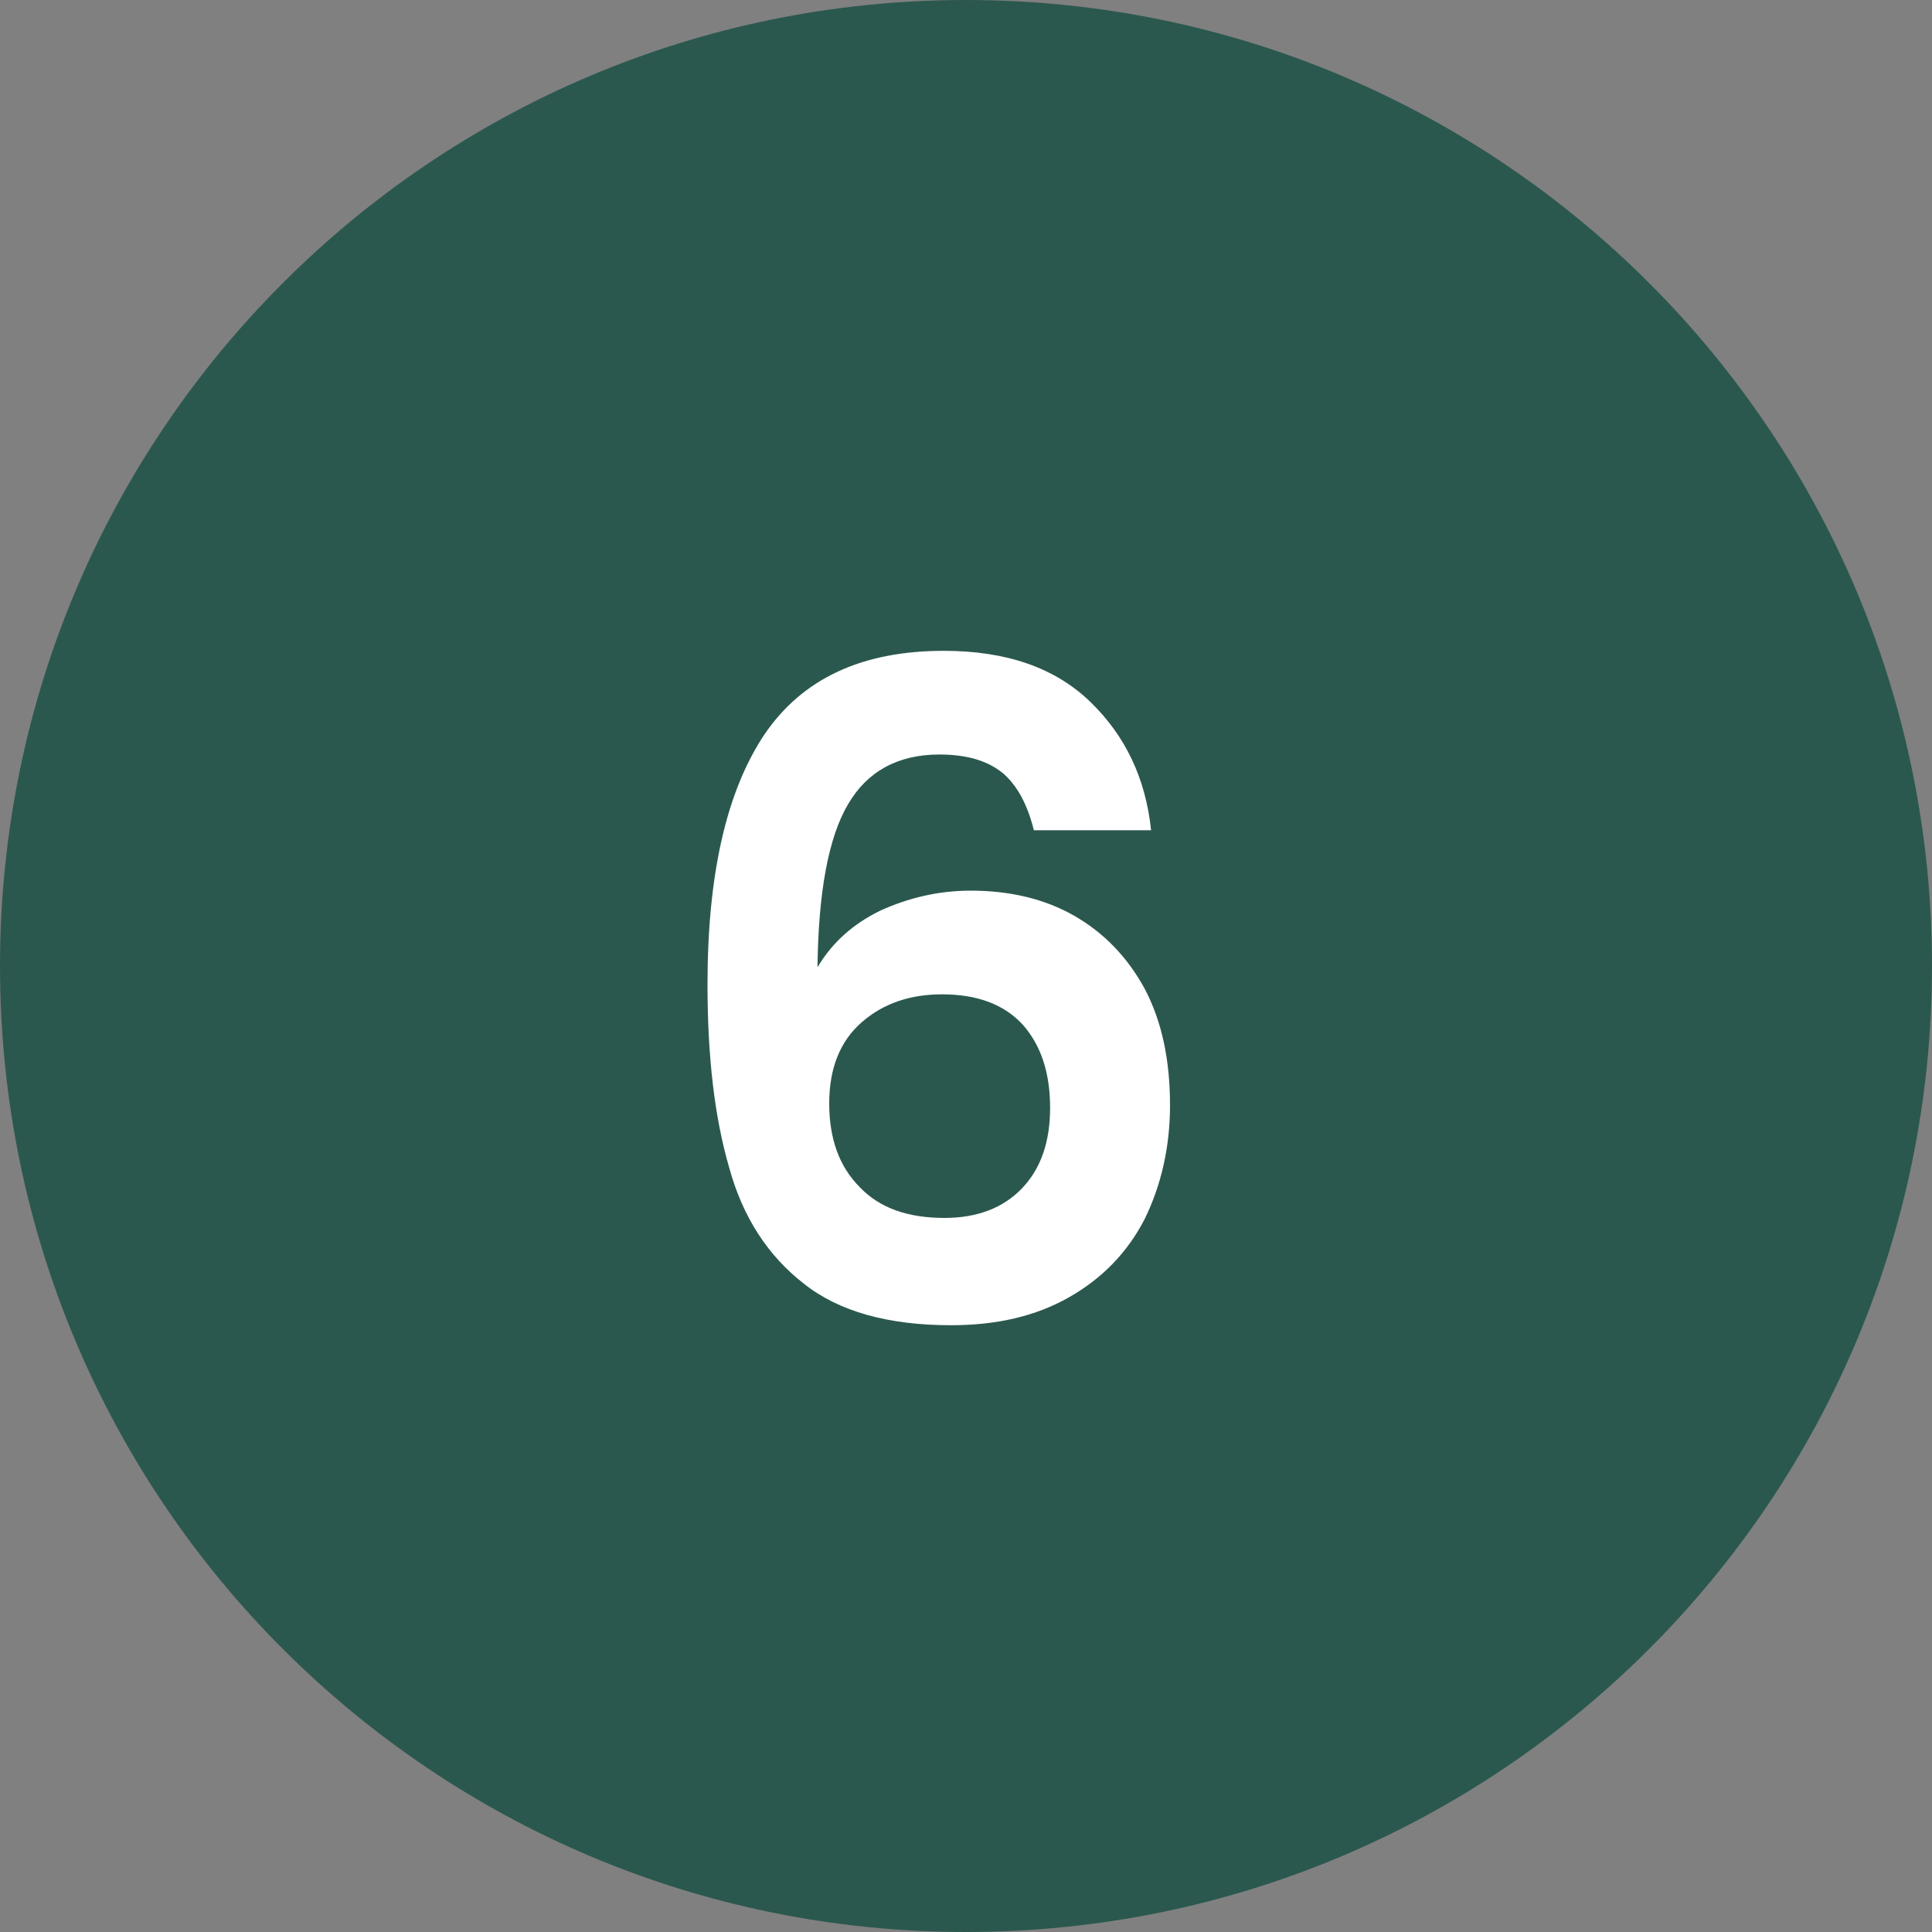
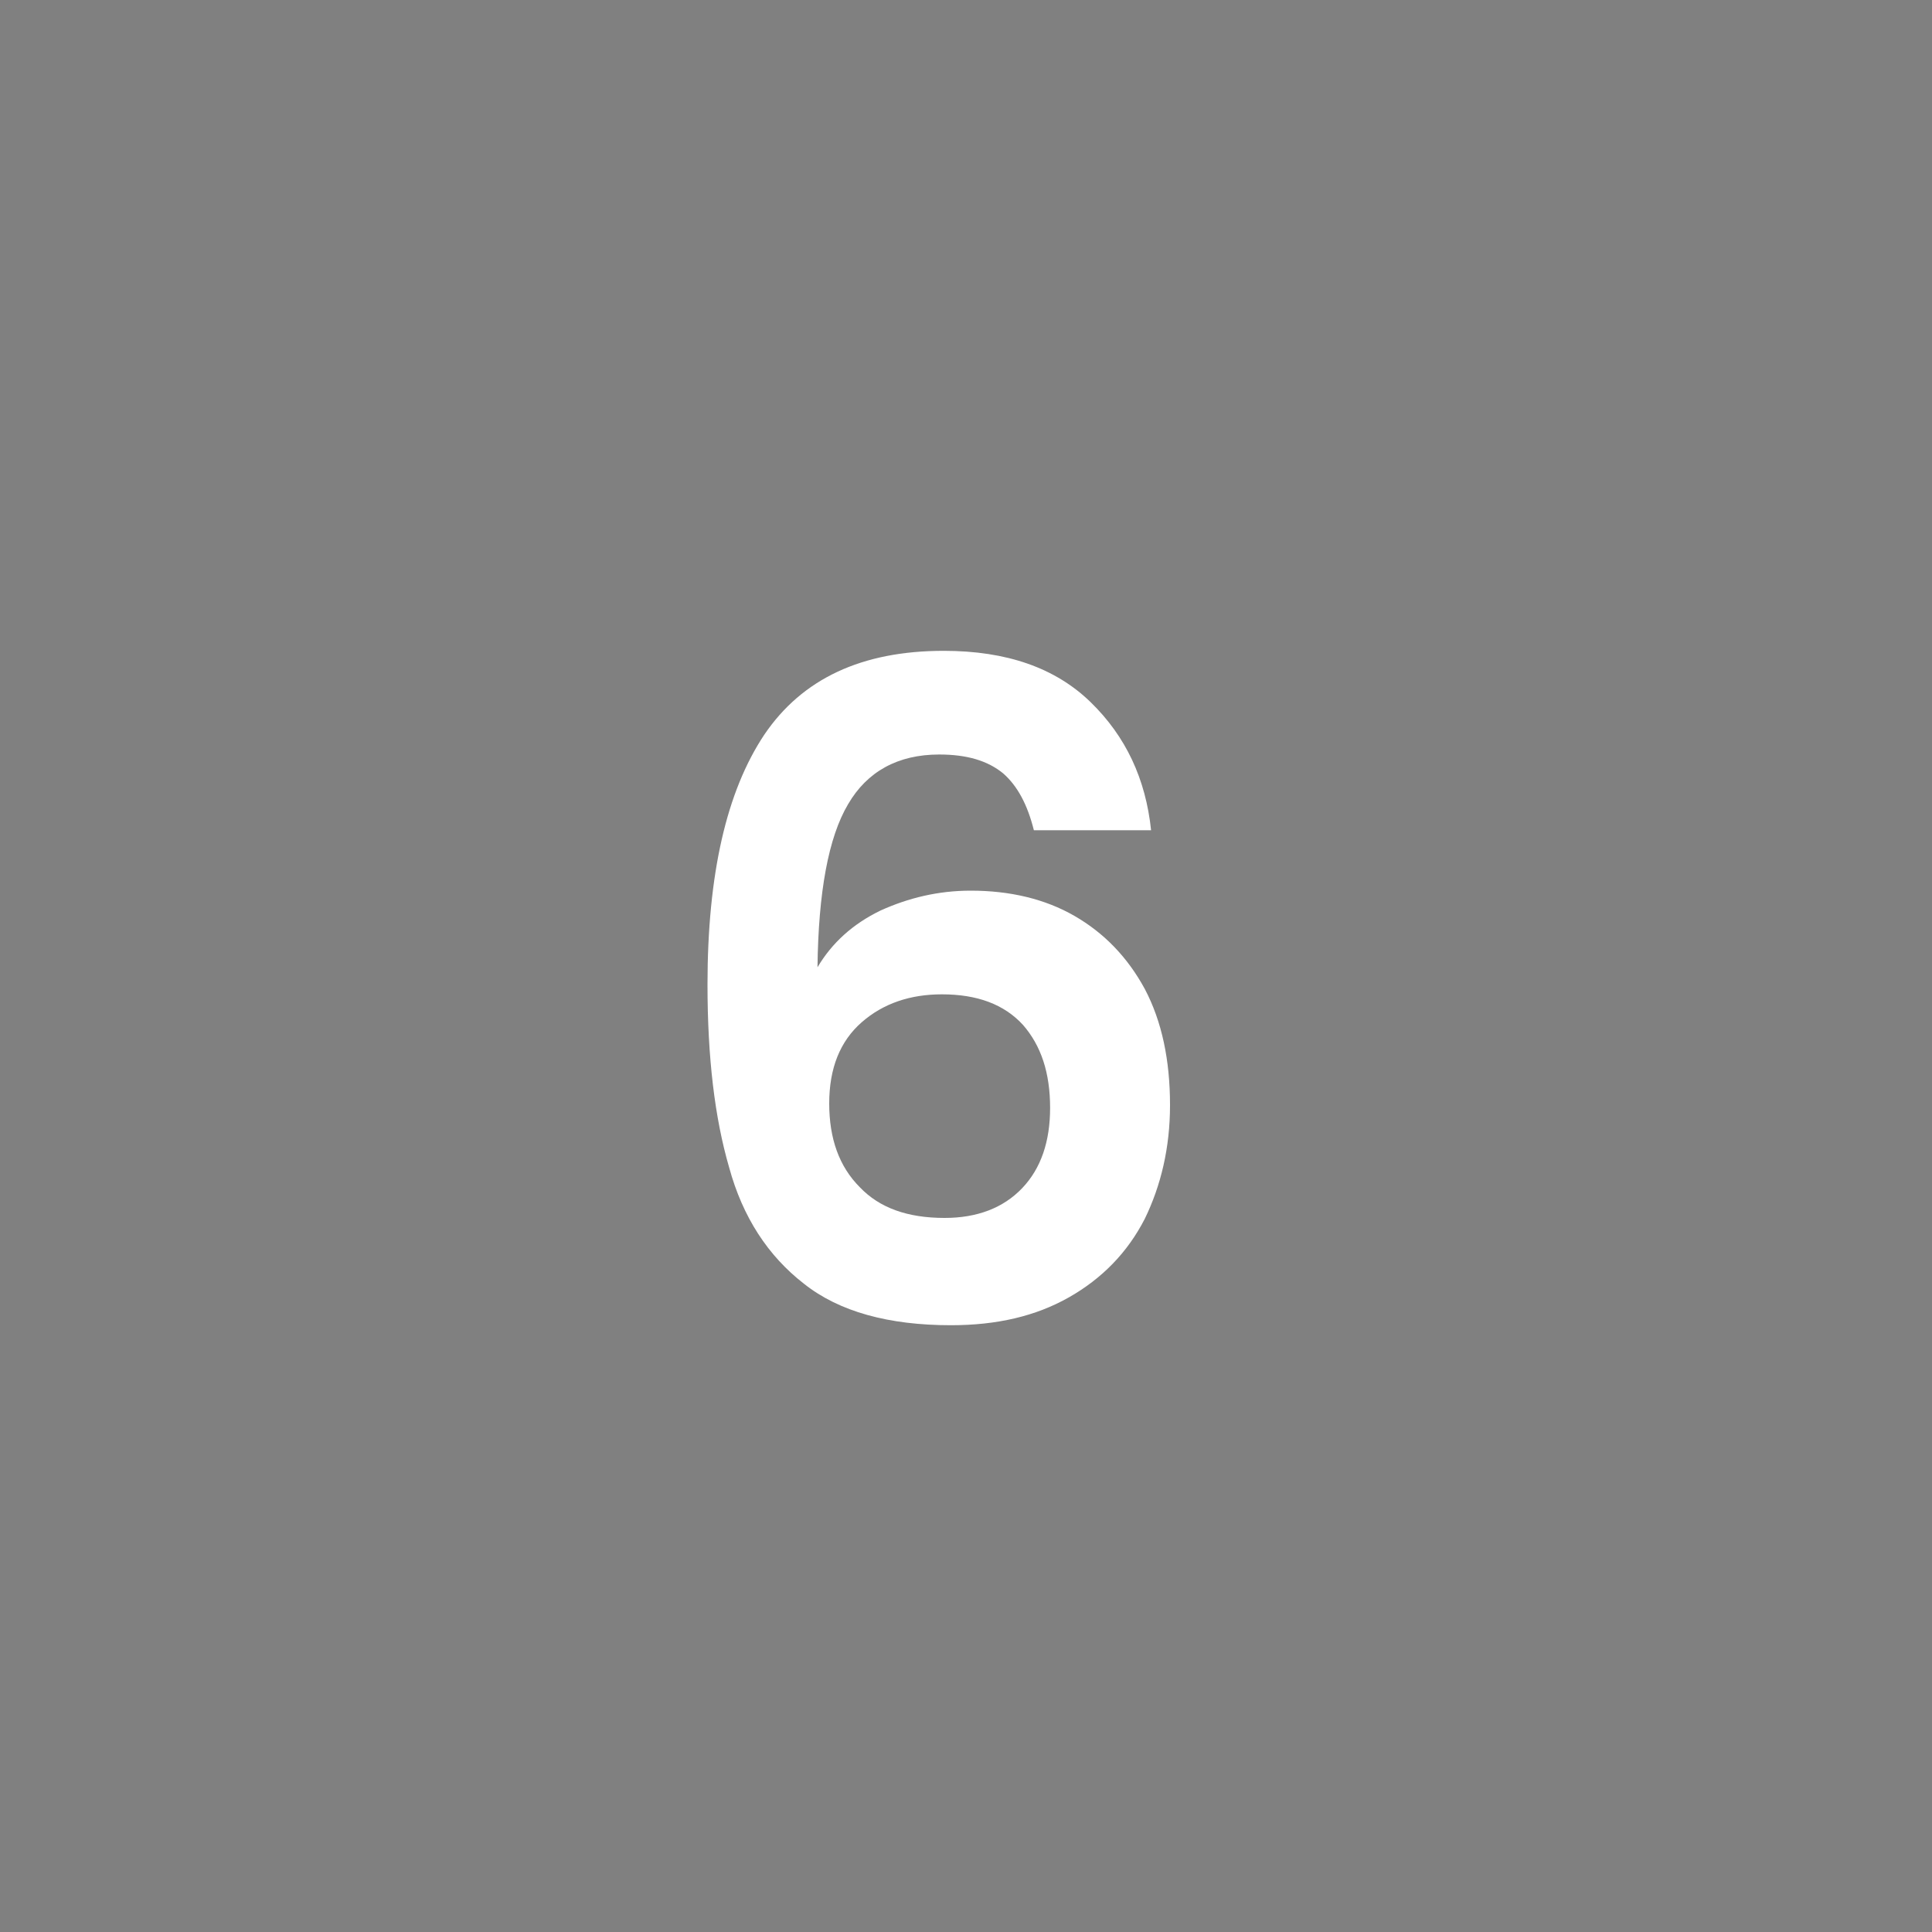
<svg xmlns="http://www.w3.org/2000/svg" width="30px" height="30px" viewBox="0 0 30 30" version="1.1" xml:space="preserve" style="fill-rule:evenodd;clip-rule:evenodd;stroke-linejoin:round;stroke-miterlimit:2;">
  <rect x="0" y="0" width="30" height="30" fill="#808080" stroke="none" />
  <g transform="matrix(1,0,0,1,-1336.93,-263.873)">
    <g id="marker-6" transform="matrix(1,0,0,1,0,-596)">
      <g transform="matrix(1,0,0,1,1351.93,859.873)">
-         <path d="M0,30C8.284,30 15,23.285 15,15C15,6.715 8.284,0 0,0C-8.284,0 -15,6.715 -15,15C-15,23.285 -8.284,30 0,30" style="fill:rgb(43,88,78);fill-rule:nonzero;" />
-       </g>
+         </g>
      <g transform="matrix(14,0,0,14,1346.95,880.423)">
        <path d="M0.431,-0.547C0.424,-0.575 0.413,-0.596 0.397,-0.61C0.38,-0.624 0.357,-0.631 0.326,-0.631C0.28,-0.631 0.246,-0.612 0.225,-0.576C0.203,-0.539 0.192,-0.478 0.191,-0.395C0.207,-0.422 0.23,-0.443 0.261,-0.458C0.292,-0.472 0.325,-0.48 0.361,-0.48C0.404,-0.48 0.443,-0.471 0.476,-0.452C0.509,-0.433 0.535,-0.406 0.554,-0.371C0.573,-0.335 0.582,-0.292 0.582,-0.242C0.582,-0.195 0.572,-0.153 0.554,-0.116C0.535,-0.079 0.507,-0.05 0.47,-0.029C0.433,-0.008 0.39,0.002 0.339,0.002C0.27,0.002 0.215,-0.013 0.176,-0.044C0.136,-0.075 0.108,-0.118 0.093,-0.173C0.077,-0.228 0.069,-0.295 0.069,-0.376C0.069,-0.498 0.09,-0.59 0.132,-0.653C0.174,-0.715 0.24,-0.746 0.331,-0.746C0.401,-0.746 0.455,-0.727 0.494,-0.689C0.533,-0.651 0.555,-0.604 0.561,-0.547L0.431,-0.547ZM0.329,-0.365C0.294,-0.365 0.264,-0.355 0.24,-0.334C0.216,-0.313 0.204,-0.283 0.204,-0.244C0.204,-0.205 0.215,-0.174 0.238,-0.151C0.26,-0.128 0.291,-0.117 0.332,-0.117C0.368,-0.117 0.397,-0.128 0.418,-0.15C0.439,-0.172 0.449,-0.202 0.449,-0.239C0.449,-0.278 0.439,-0.308 0.419,-0.331C0.398,-0.354 0.368,-0.365 0.329,-0.365Z" style="fill:white;fill-rule:nonzero;" />
      </g>
    </g>
  </g>
</svg>